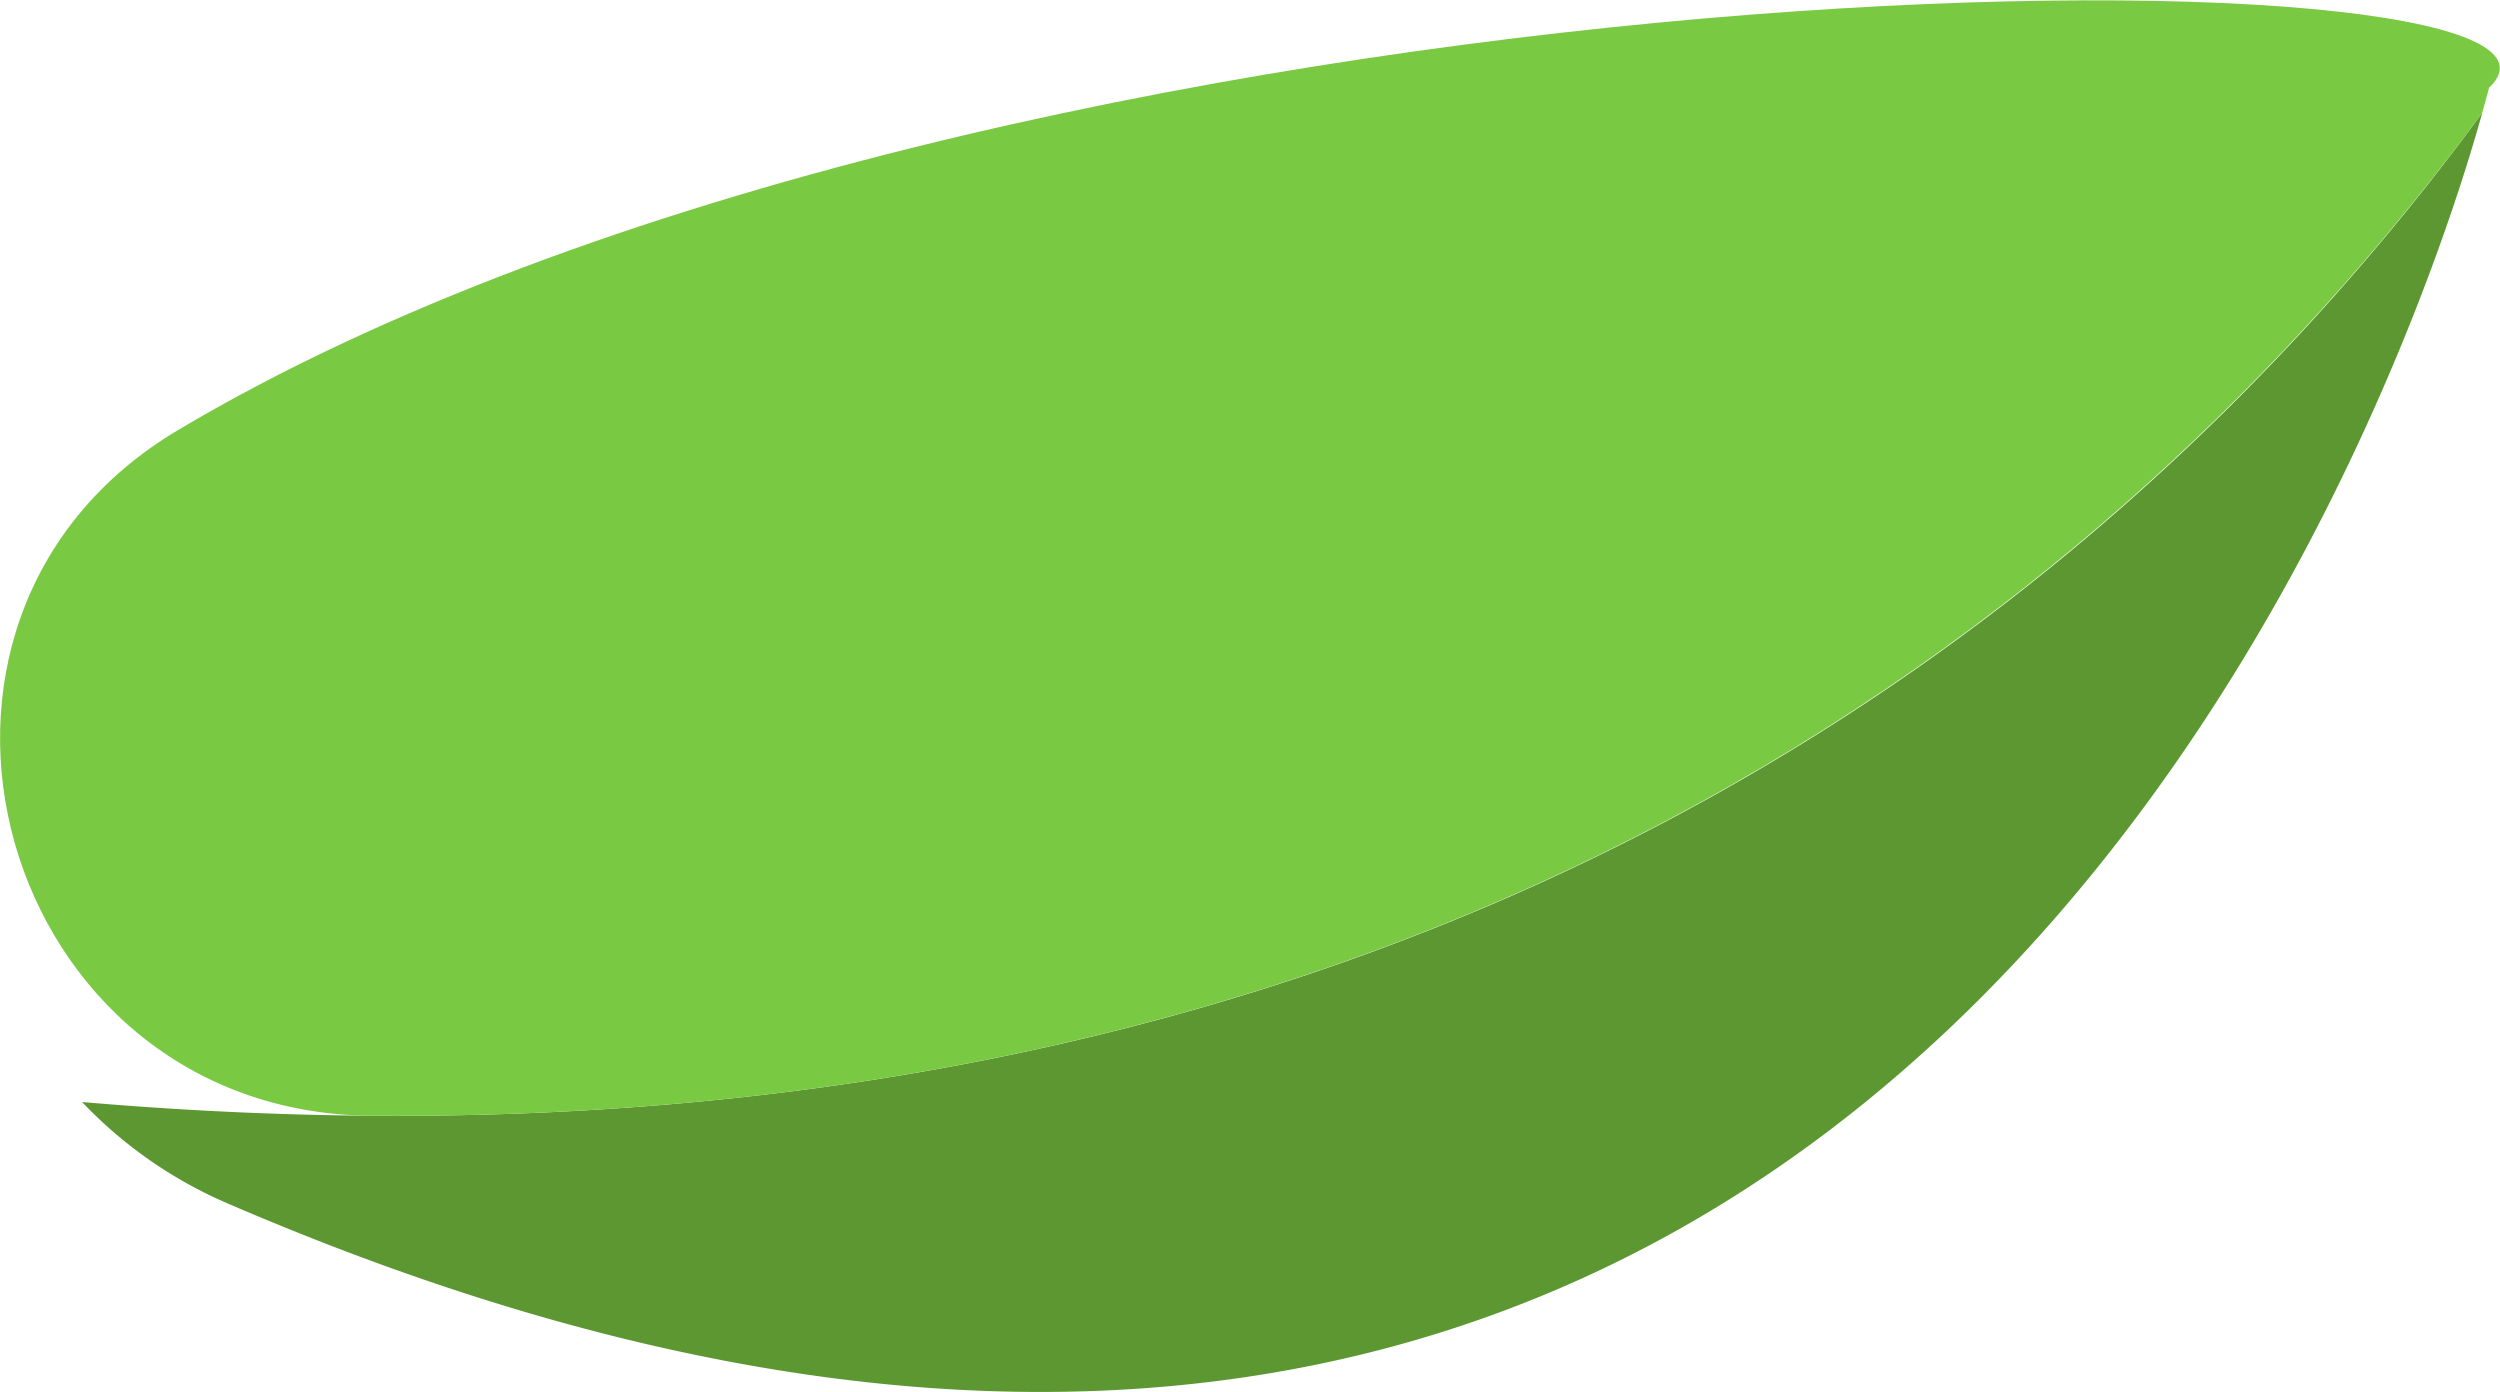
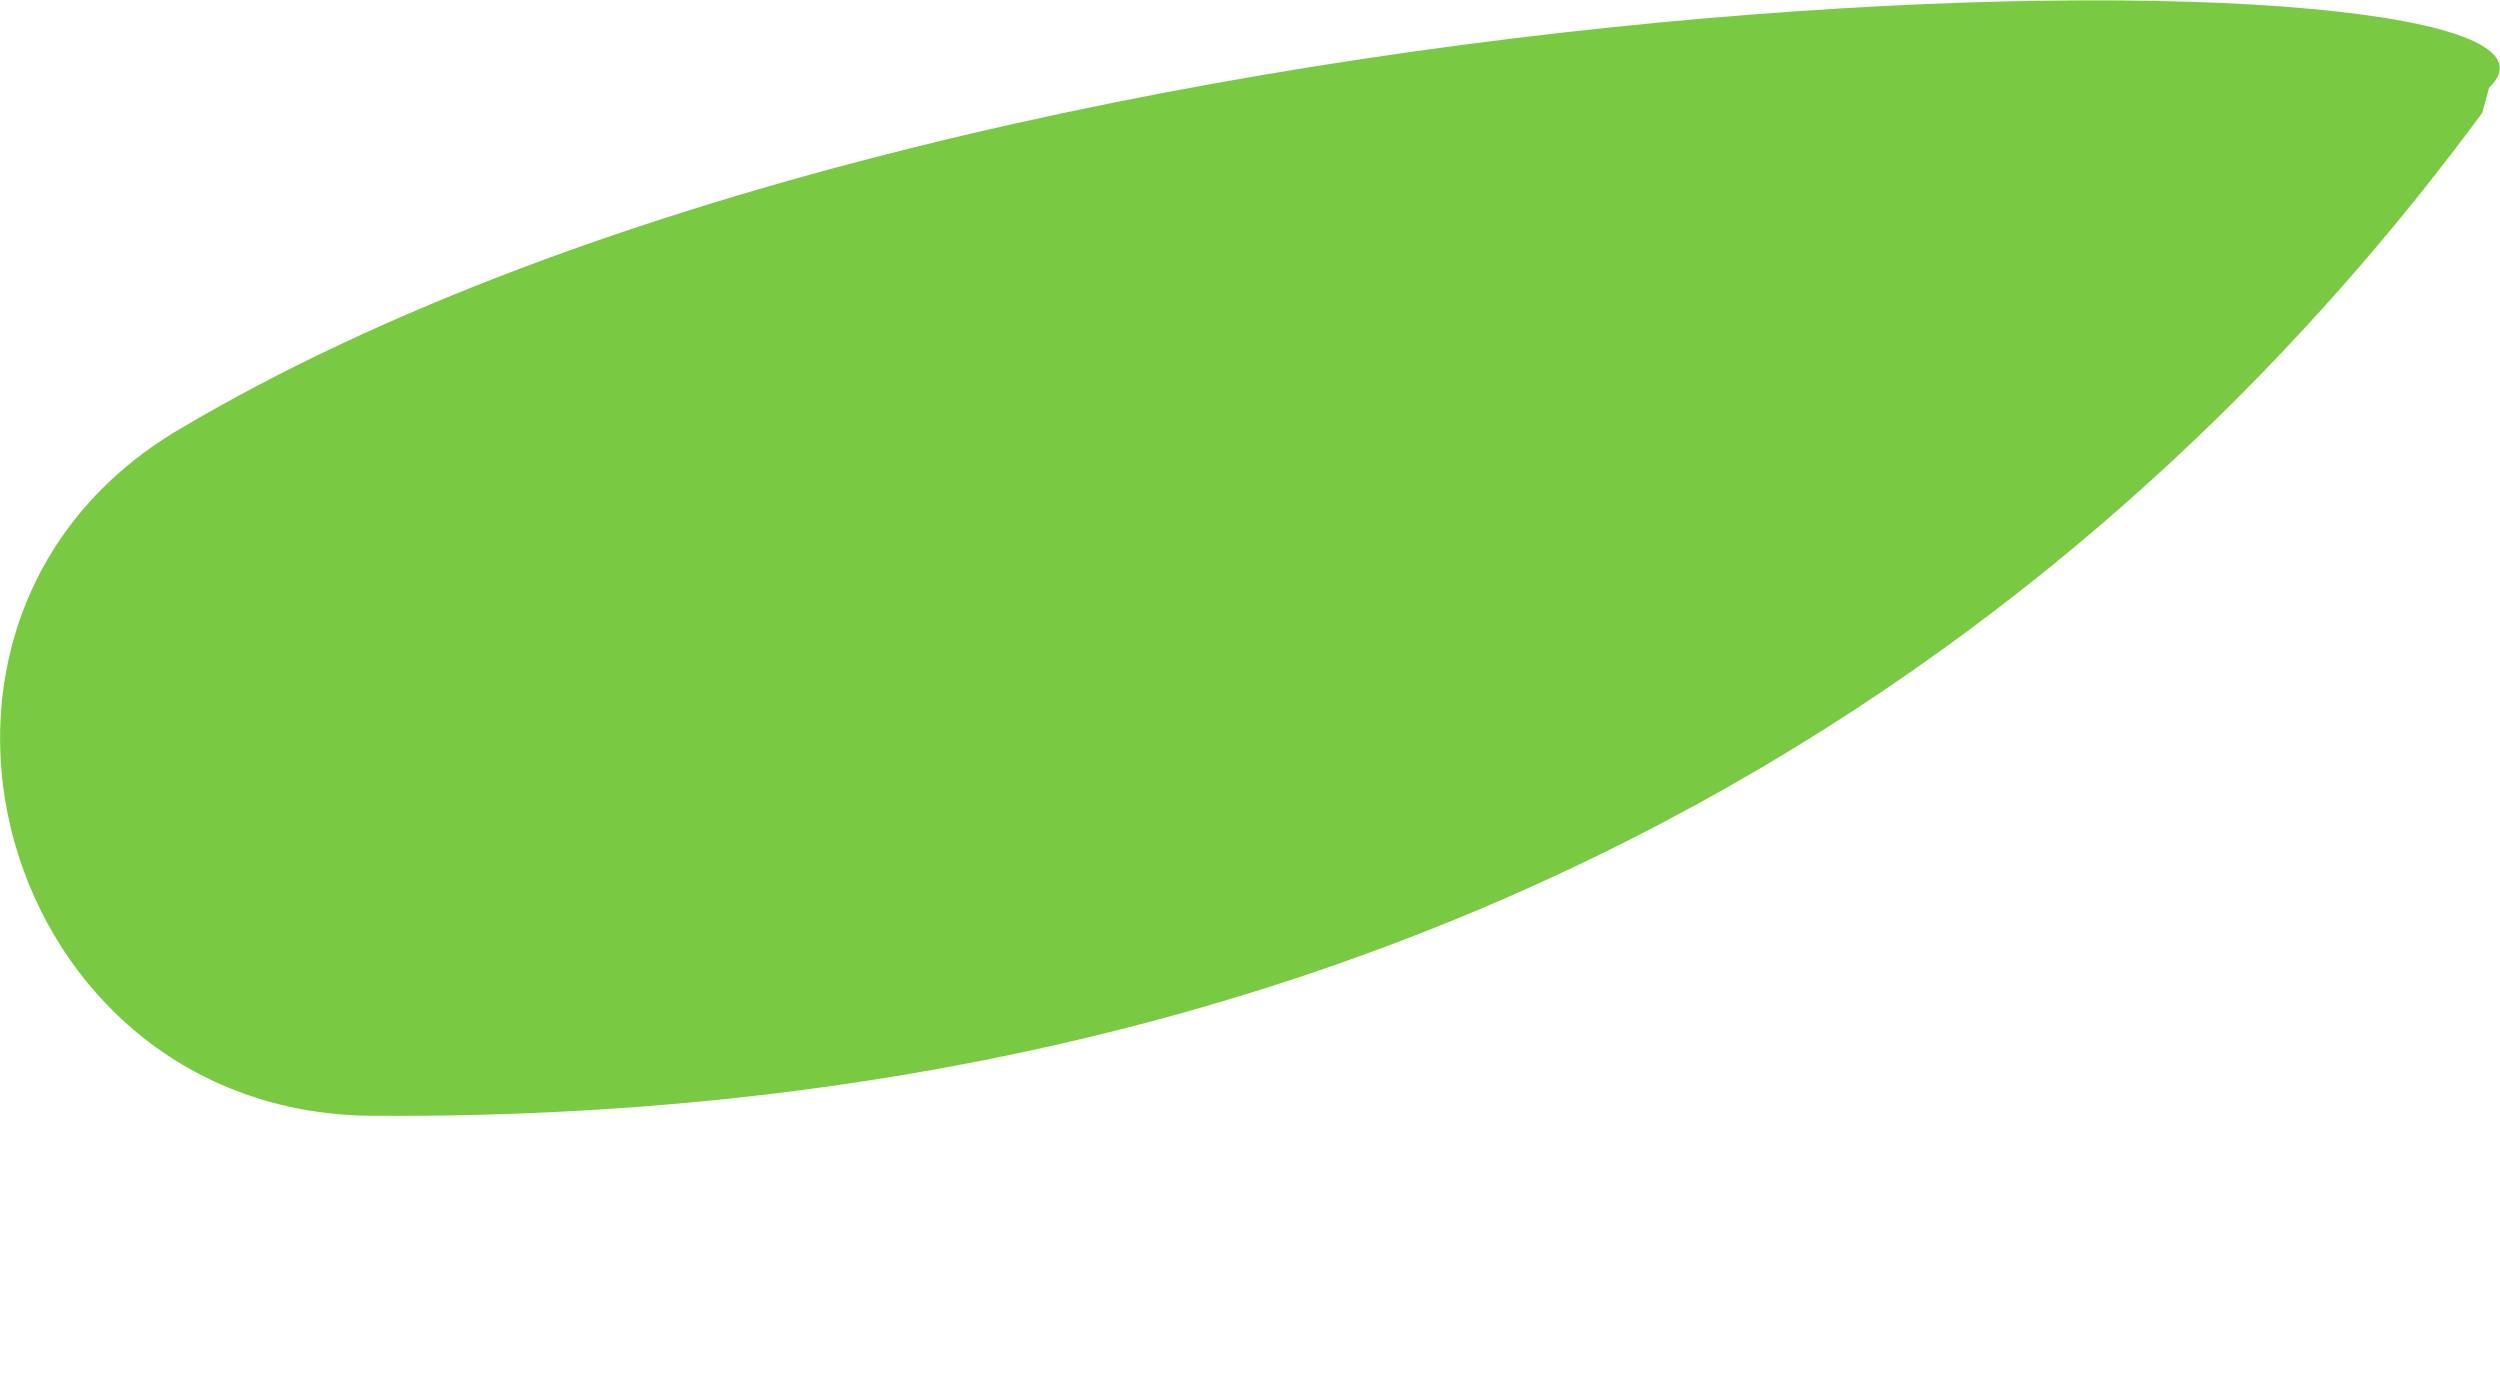
<svg xmlns="http://www.w3.org/2000/svg" viewBox="0 0 99.93 55.63">
  <g data-name="Layer 2">
    <g data-name="Layer 1">
-       <path d="M3.28 44.05a17.6 17.6 0 0 0 5.88 4.08c67.35 29 87.6-34.73 90.06-43.62C85 23.93 56.16 48.61 3.28 44.05" style="fill:#5c9732" />
      <path d="M99.22 4.51c.19-.66.27-1 .27-1 6.37-6-59.32-5.94-92.34 13.66C-5.7 24.77-.07 44.5 14.87 44.6 60.43 44.9 86 22.46 99.22 4.51" style="fill:#7ac943" />
    </g>
  </g>
</svg>